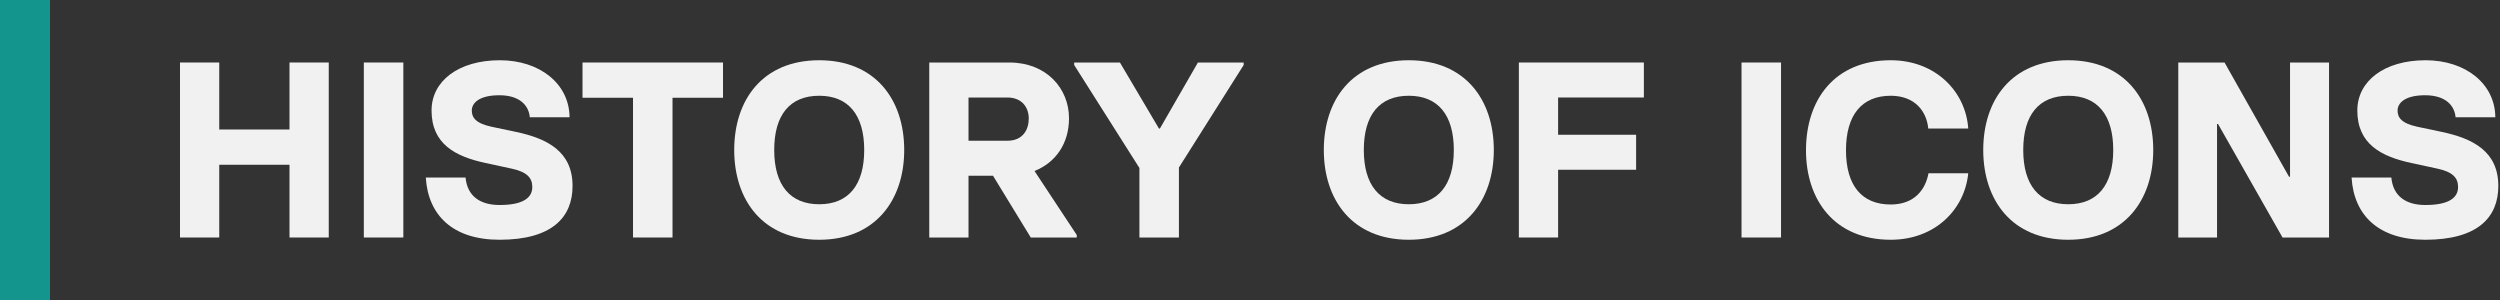
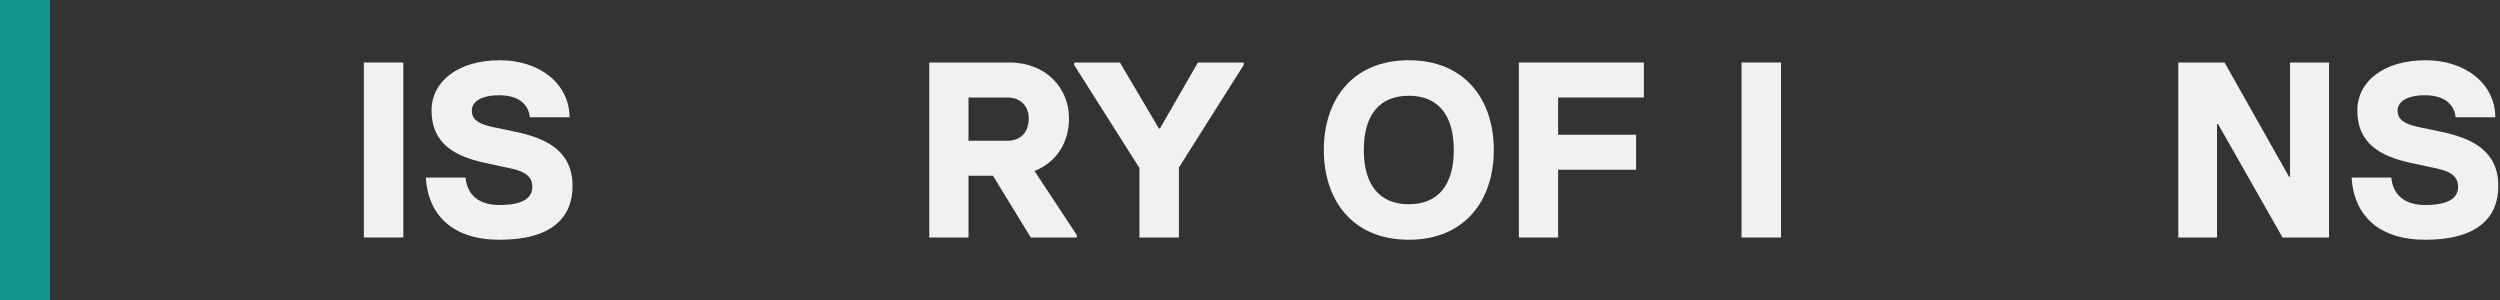
<svg xmlns="http://www.w3.org/2000/svg" width="200" height="24" viewBox="0 0 200 24" fill="none">
  <rect x="0" y="0" width="200" height="24" fill="#333333" stroke="none" />
  <path d="M194.026 19.18C190.286 19.18 188.306 17.22 188.126 14.2H191.306C191.446 15.72 192.506 16.4 194.026 16.4C195.946 16.4 196.646 15.8 196.646 14.96C196.646 14.2 196.186 13.74 194.946 13.48L192.906 13.04C190.486 12.52 188.586 11.52 188.586 8.84C188.586 6.48 190.746 4.82 194.046 4.82C197.246 4.82 199.606 6.7 199.626 9.38H196.446C196.366 8.46 195.666 7.62 194.006 7.62C192.366 7.62 191.806 8.26 191.806 8.84C191.806 9.38 192.086 9.86 193.386 10.14L195.286 10.54C197.886 11.08 199.866 12.14 199.866 14.88C199.866 17.38 198.226 19.18 194.026 19.18Z" fill="#f1f1f1" />
  <path d="M174.263 19V5H177.963L183.123 14.14H183.203V5H186.323V19H182.603L177.443 9.92H177.363V19H174.263Z" fill="#f1f1f1" />
-   <path d="M165.459 19.18C160.939 19.18 158.659 16 158.659 12C158.659 7.98 160.939 4.82 165.459 4.82C169.959 4.82 172.259 7.98 172.259 12C172.259 16 169.959 19.18 165.459 19.18ZM165.459 16.34C167.779 16.34 169.059 14.82 169.059 12C169.059 9.18 167.779 7.66 165.459 7.66C163.119 7.66 161.859 9.18 161.859 12C161.859 14.82 163.139 16.34 165.459 16.34Z" fill="#f1f1f1" />
-   <path d="M151.259 19.18C146.759 19.18 144.479 16 144.479 12.02C144.479 7.98 146.759 4.82 151.259 4.82C154.839 4.82 157.259 7.32 157.459 10.28H154.259C154.139 8.94 153.219 7.66 151.259 7.66C148.939 7.66 147.679 9.2 147.679 12.02C147.679 14.84 148.939 16.36 151.259 16.36C153.139 16.36 154.039 15.18 154.279 13.86H157.459C157.179 16.74 154.819 19.18 151.259 19.18Z" fill="#f1f1f1" />
  <path d="M139.322 19V5H142.482V19H139.322Z" fill="#f1f1f1" />
  <path d="M121.509 19V5H131.509V7.8H124.649V10.78H130.889V13.58H124.649V19H121.509Z" fill="#f1f1f1" />
  <path d="M112.705 19.18C108.185 19.18 105.905 16 105.905 12C105.905 7.98 108.185 4.82 112.705 4.82C117.205 4.82 119.505 7.98 119.505 12C119.505 16 117.205 19.18 112.705 19.18ZM112.705 16.34C115.025 16.34 116.305 14.82 116.305 12C116.305 9.18 115.025 7.66 112.705 7.66C110.365 7.66 109.105 9.18 109.105 12C109.105 14.82 110.385 16.34 112.705 16.34Z" fill="#f1f1f1" />
  <path d="M91.154 19V13.44L85.934 5.2V5H89.594L92.714 10.28H92.794L95.834 5H99.494V5.2L94.314 13.4V19H91.154Z" fill="#f1f1f1" />
  <path d="M82.761 13.68L86.141 18.8V19H82.461L79.441 14.06H77.481V19H74.341V5H80.741C83.721 5 85.521 7.08 85.521 9.46C85.521 11.48 84.461 13 82.761 13.68ZM77.481 7.8V11.26H80.581C81.841 11.26 82.301 10.36 82.301 9.48C82.301 8.64 81.801 7.8 80.581 7.8H77.481Z" fill="#f1f1f1" />
-   <path d="M65.537 19.18C61.017 19.18 58.737 16 58.737 12C58.737 7.98 61.017 4.82 65.537 4.82C70.037 4.82 72.337 7.98 72.337 12C72.337 16 70.037 19.18 65.537 19.18ZM65.537 16.34C67.857 16.34 69.137 14.82 69.137 12C69.137 9.18 67.857 7.66 65.537 7.66C63.197 7.66 61.937 9.18 61.937 12C61.937 14.82 63.217 16.34 65.537 16.34Z" fill="#f1f1f1" />
-   <path d="M50.641 19V7.82H46.601V5H57.841V7.82H53.801V19H50.641Z" fill="#f1f1f1" />
  <path d="M39.964 19.18C36.224 19.18 34.244 17.22 34.064 14.2H37.244C37.384 15.72 38.444 16.4 39.964 16.4C41.884 16.4 42.584 15.8 42.584 14.96C42.584 14.2 42.124 13.74 40.884 13.48L38.844 13.04C36.424 12.52 34.524 11.52 34.524 8.84C34.524 6.48 36.684 4.82 39.984 4.82C43.184 4.82 45.544 6.7 45.564 9.38H42.384C42.304 8.46 41.604 7.62 39.944 7.62C38.304 7.62 37.744 8.26 37.744 8.84C37.744 9.38 38.024 9.86 39.324 10.14L41.224 10.54C43.824 11.08 45.804 12.14 45.804 14.88C45.804 17.38 44.164 19.18 39.964 19.18Z" fill="#f1f1f1" />
  <path d="M29.107 19V5H32.267V19H29.107Z" fill="#f1f1f1" />
-   <path d="M23.16 5H26.3V19H23.16V13.18H17.54V19H14.4V5H17.54V10.36H23.16V5Z" fill="#f1f1f1" />
  <rect x="4" y="24" width="4" height="24" transform="rotate(-180 4 24)" fill="#13958D" />
</svg>